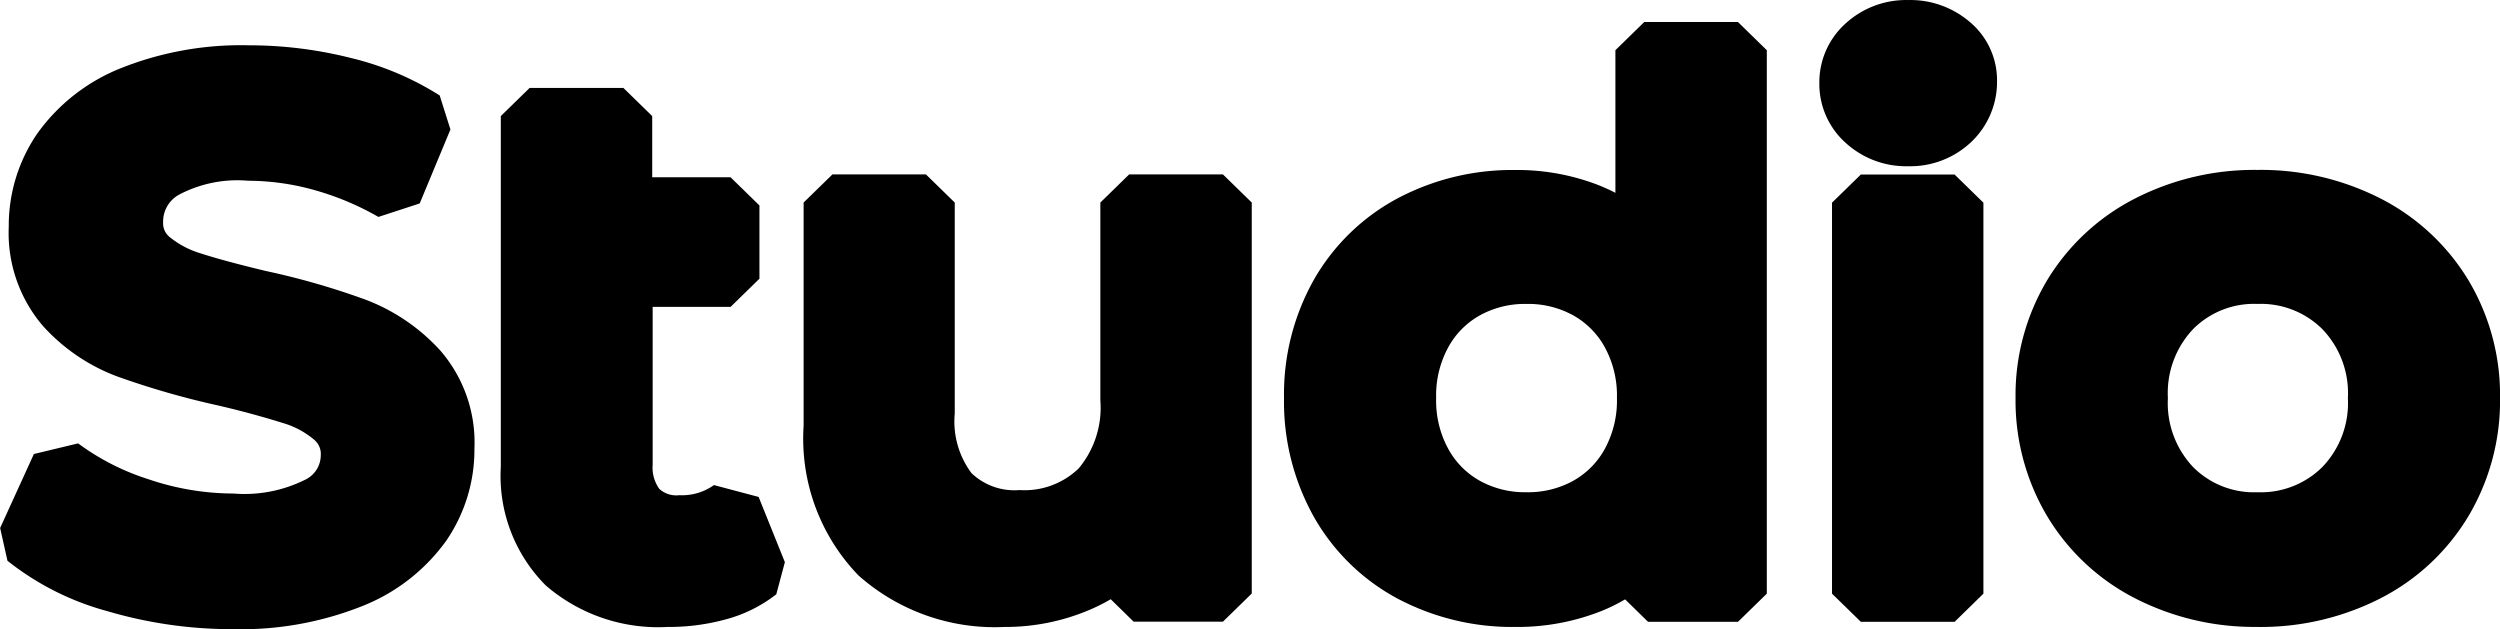
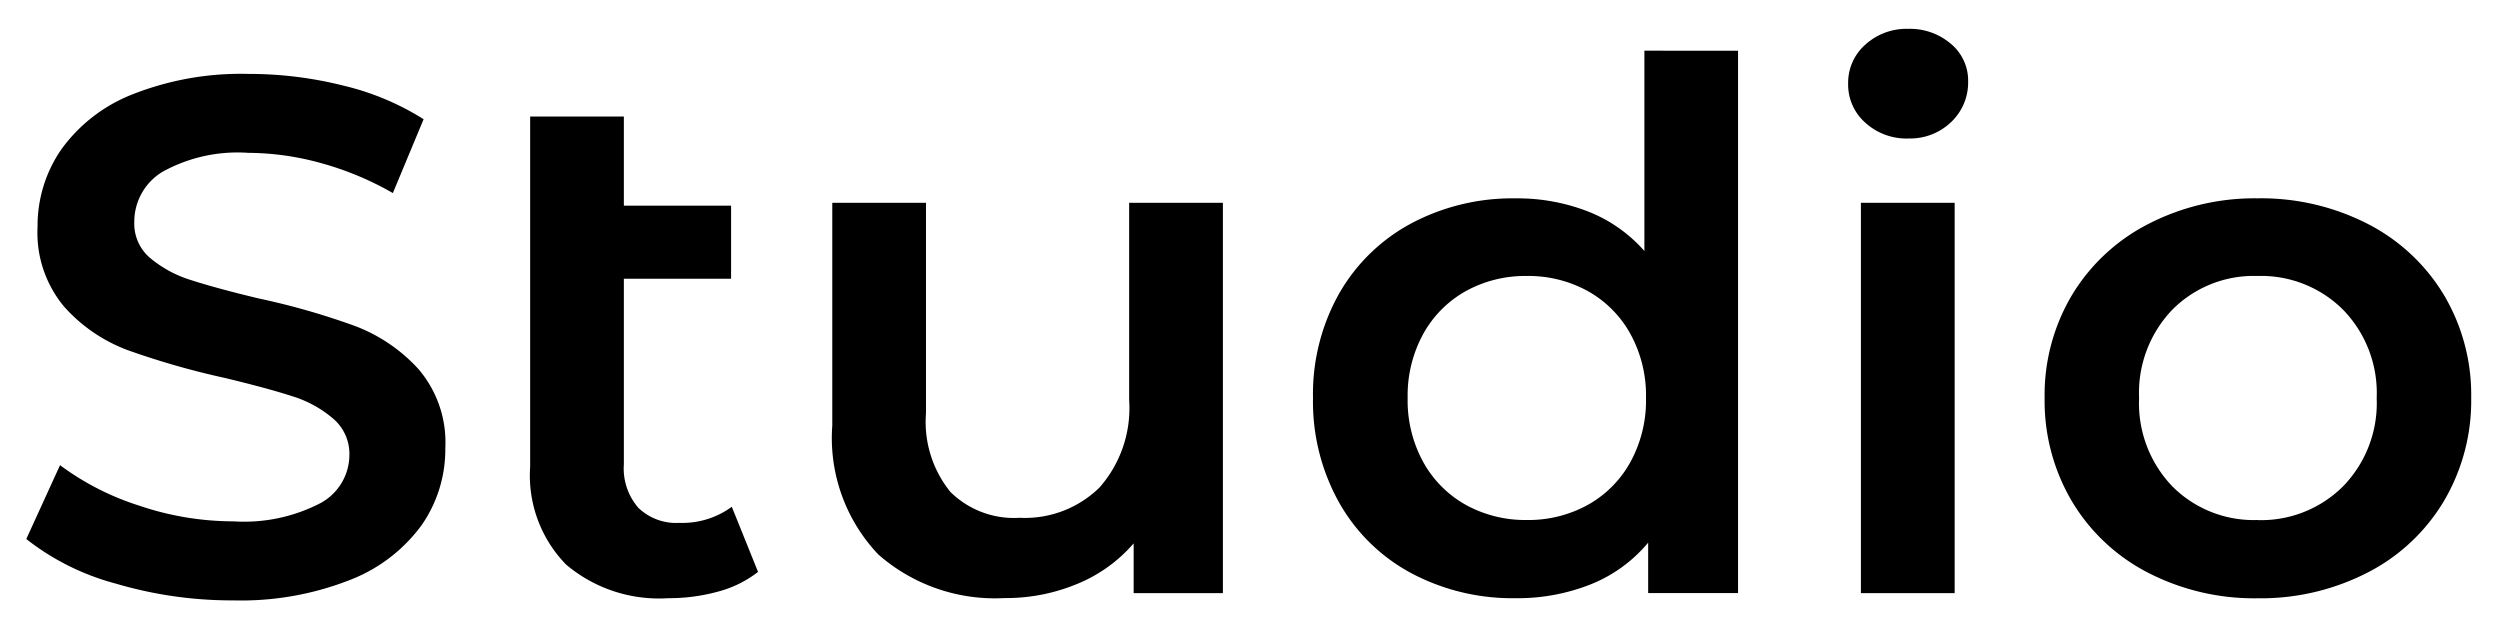
<svg xmlns="http://www.w3.org/2000/svg" width="55.63" height="14">
  <path d="M5.19 13.36a9.122 9.122 0 0 1-2.615-.374 5.5 5.5 0 0 1-1.99-.992l.751-1.643a5.967 5.967 0 0 0 1.76.9 6.549 6.549 0 0 0 2.094.35 3.694 3.694 0 0 0 1.944-.407 1.226 1.226 0 0 0 .641-1.071 1.028 1.028 0 0 0-.359-.805 2.536 2.536 0 0 0-.909-.5q-.551-.179-1.5-.407a17.846 17.846 0 0 1-2.161-.618 3.557 3.557 0 0 1-1.418-.968 2.565 2.565 0 0 1-.592-1.781 2.984 2.984 0 0 1 .526-1.716A3.541 3.541 0 0 1 2.947 2.1a6.567 6.567 0 0 1 2.594-.455 8.583 8.583 0 0 1 2.1.26 5.889 5.889 0 0 1 1.785.748l-.684 1.643a6.842 6.842 0 0 0-1.6-.667 6.135 6.135 0 0 0-1.618-.228 3.45 3.45 0 0 0-1.91.423 1.3 1.3 0 0 0-.626 1.122 1 1 0 0 0 .359.8 2.611 2.611 0 0 0 .909.488q.551.179 1.5.407a16.109 16.109 0 0 1 2.135.61 3.66 3.66 0 0 1 1.426.968 2.51 2.51 0 0 1 .592 1.757 2.946 2.946 0 0 1-.526 1.708 3.561 3.561 0 0 1-1.593 1.22 6.629 6.629 0 0 1-2.6.456Zm11.678-.634a2.479 2.479 0 0 1-.893.439 4.117 4.117 0 0 1-1.109.146 3.2 3.2 0 0 1-2.269-.748 2.838 2.838 0 0 1-.8-2.179V2.593h2.085v1.984h2.386v1.626h-2.386v4.131a1.33 1.33 0 0 0 .325.968 1.212 1.212 0 0 0 .909.333 1.864 1.864 0 0 0 1.168-.358Zm10.344-8.213v8.685h-1.986v-1.107a3.314 3.314 0 0 1-1.251.9 4.115 4.115 0 0 1-1.618.317 3.932 3.932 0 0 1-2.811-.968 3.762 3.762 0 0 1-1.026-2.871V4.513h2.085v4.684a2.474 2.474 0 0 0 .542 1.748 2.014 2.014 0 0 0 1.543.577 2.369 2.369 0 0 0 1.777-.675 2.669 2.669 0 0 0 .659-1.944v-4.39Zm11.463-3.384v12.068h-2v-1.122a3.221 3.221 0 0 1-1.276.927 4.407 4.407 0 0 1-1.677.309 4.792 4.792 0 0 1-2.311-.553 4.026 4.026 0 0 1-1.61-1.57 4.6 4.6 0 0 1-.584-2.334 4.557 4.557 0 0 1 .584-2.326 4.042 4.042 0 0 1 1.61-1.561 4.792 4.792 0 0 1 2.311-.553 4.331 4.331 0 0 1 1.618.293 3.254 3.254 0 0 1 1.251.878V1.128Zm-4.7 10.442a2.737 2.737 0 0 0 1.351-.333 2.439 2.439 0 0 0 .951-.951 2.852 2.852 0 0 0 .35-1.431 2.852 2.852 0 0 0-.35-1.431 2.439 2.439 0 0 0-.951-.951 2.737 2.737 0 0 0-1.351-.333 2.737 2.737 0 0 0-1.351.333 2.439 2.439 0 0 0-.951.951 2.852 2.852 0 0 0-.35 1.431 2.852 2.852 0 0 0 .35 1.431 2.439 2.439 0 0 0 .951.951 2.737 2.737 0 0 0 1.345.333Zm7.434-7.058h2.086v8.685h-2.086Zm1.051-1.431a1.359 1.359 0 0 1-.951-.35 1.129 1.129 0 0 1-.384-.87 1.129 1.129 0 0 1 .384-.87 1.359 1.359 0 0 1 .951-.35 1.4 1.4 0 0 1 .951.333 1.063 1.063 0 0 1 .384.838 1.211 1.211 0 0 1-.375.9 1.317 1.317 0 0 1-.959.368Zm7.775 10.231a5.16 5.16 0 0 1-2.436-.569 4.212 4.212 0 0 1-1.693-1.586 4.391 4.391 0 0 1-.609-2.3 4.349 4.349 0 0 1 .609-2.293 4.23 4.23 0 0 1 1.693-1.578 5.16 5.16 0 0 1 2.436-.574 5.2 5.2 0 0 1 2.452.569A4.23 4.23 0 0 1 54.38 6.56a4.349 4.349 0 0 1 .609 2.293 4.391 4.391 0 0 1-.609 2.3 4.212 4.212 0 0 1-1.693 1.586 5.2 5.2 0 0 1-2.452.574Zm0-1.74a2.582 2.582 0 0 0 1.9-.748 2.656 2.656 0 0 0 .751-1.968 2.656 2.656 0 0 0-.751-1.968 2.582 2.582 0 0 0-1.9-.748 2.554 2.554 0 0 0-1.894.748 2.672 2.672 0 0 0-.742 1.968 2.672 2.672 0 0 0 .742 1.968 2.554 2.554 0 0 0 1.894.746Z" />
-   <path d="M5.19 14a9.8 9.8 0 0 1-2.8-.4 6.152 6.152 0 0 1-2.224-1.122l-.163-.729.751-1.646.984-.237a5.35 5.35 0 0 0 1.571.8 5.912 5.912 0 0 0 1.885.316 3.023 3.023 0 0 0 1.594-.306.606.606 0 0 0 .35-.55.412.412 0 0 0-.148-.342 1.911 1.911 0 0 0-.681-.367 20.203 20.203 0 0 0-1.449-.393 18.518 18.518 0 0 1-2.24-.643A4.209 4.209 0 0 1 .946 7.242a3.181 3.181 0 0 1-.751-2.2 3.614 3.614 0 0 1 .632-2.066 4.182 4.182 0 0 1 1.861-1.458 7.225 7.225 0 0 1 2.853-.51 9.262 9.262 0 0 1 2.262.281 6.553 6.553 0 0 1 1.981.835l.239.757-.684 1.646-.919.3a6.215 6.215 0 0 0-1.45-.605 5.5 5.5 0 0 0-1.445-.2 2.786 2.786 0 0 0-1.545.312.681.681 0 0 0-.35.609.39.39 0 0 0 .142.329 1.986 1.986 0 0 0 .687.364c.348.113.835.245 1.448.392a16.777 16.777 0 0 1 2.219.637 4.312 4.312 0 0 1 1.677 1.141 3.126 3.126 0 0 1 .754 2.176 3.577 3.577 0 0 1-.634 2.06 4.2 4.2 0 0 1-1.873 1.449A7.289 7.289 0 0 1 5.19 14Zm-3.81-2.2a5.662 5.662 0 0 0 1.386.6 8.49 8.49 0 0 0 2.424.348 6.008 6.008 0 0 0 2.345-.4 2.957 2.957 0 0 0 1.317-1 2.333 2.333 0 0 0 .417-1.362 1.913 1.913 0 0 0-.43-1.344 3 3 0 0 0-1.18-.8 15.527 15.527 0 0 0-2.046-.59h-.009c-.648-.155-1.17-.3-1.551-.422a3.26 3.26 0 0 1-1.131-.614 1.629 1.629 0 0 1-.575-1.268 1.921 1.921 0 0 1 .9-1.64 4.011 4.011 0 0 1 2.277-.536 6.805 6.805 0 0 1 1.791.251 7.426 7.426 0 0 1 1.1.4l.209-.5a5.787 5.787 0 0 0-1.142-.411 7.949 7.949 0 0 0-1.942-.241 5.946 5.946 0 0 0-2.335.4 2.936 2.936 0 0 0-1.309 1 2.37 2.37 0 0 0-.419 1.373 1.968 1.968 0 0 0 .433 1.372 2.9 2.9 0 0 0 1.165.8 17.272 17.272 0 0 0 2.079.595c.648.155 1.17.3 1.551.422a3.184 3.184 0 0 1 1.137.628 1.654 1.654 0 0 1 .569 1.271 1.846 1.846 0 0 1-.934 1.6 4.253 4.253 0 0 1-2.293.509 7.22 7.22 0 0 1-2.3-.385 7.351 7.351 0 0 1-1.276-.561Zm48.853 2.15a5.82 5.82 0 0 1-2.74-.645 4.861 4.861 0 0 1-1.943-1.825 5.035 5.035 0 0 1-.7-2.623 4.992 4.992 0 0 1 .7-2.616 4.879 4.879 0 0 1 1.942-1.815 5.82 5.82 0 0 1 2.74-.645 5.856 5.856 0 0 1 2.757.645 4.879 4.879 0 0 1 1.942 1.815 4.992 4.992 0 0 1 .7 2.616 5.035 5.035 0 0 1-.7 2.623 4.861 4.861 0 0 1-1.943 1.825 5.856 5.856 0 0 1-2.754.646Zm0-8.916a4.529 4.529 0 0 0-2.131.5 3.577 3.577 0 0 0-1.445 1.347 3.728 3.728 0 0 0-.52 1.98 3.77 3.77 0 0 0 .521 1.99 3.56 3.56 0 0 0 1.445 1.351 4.529 4.529 0 0 0 2.131.5 4.565 4.565 0 0 0 2.148-.5 3.56 3.56 0 0 0 1.443-1.353 3.77 3.77 0 0 0 .521-1.99 3.728 3.728 0 0 0-.52-1.98 3.577 3.577 0 0 0-1.445-1.347 4.565 4.565 0 0 0-2.147-.497Zm-16.515 8.917a5.45 5.45 0 0 1-2.621-.632 4.674 4.674 0 0 1-1.859-1.815 5.247 5.247 0 0 1-.666-2.645 5.2 5.2 0 0 1 .667-2.639 4.689 4.689 0 0 1 1.858-1.805 5.45 5.45 0 0 1 2.621-.632 4.993 4.993 0 0 1 1.861.34q.189.076.367.168V1.117l.642-.627h2.085l.642.627V13.21l-.642.627h-2l-.511-.5a4.017 4.017 0 0 1-.518.256 5.069 5.069 0 0 1-1.926.358Zm0-8.916a4.16 4.16 0 0 0-2 .476 3.392 3.392 0 0 0-1.362 1.324 3.989 3.989 0 0 0-.5 2.023 4.034 4.034 0 0 0 .5 2.033 3.377 3.377 0 0 0 1.36 1.331 4.16 4.16 0 0 0 2 .476 3.769 3.769 0 0 0 1.429-.261 2.567 2.567 0 0 0 1.026-.747l1.139.4v.5h.719V1.75h-.8v3.839l-1.128.409a2.6 2.6 0 0 0-1.008-.709 3.693 3.693 0 0 0-1.375-.254Zm-11.361 8.916a4.568 4.568 0 0 1-3.254-1.146 4.379 4.379 0 0 1-1.221-3.327V4.507l.642-.627h2.079l.642.627v4.694a1.925 1.925 0 0 0 .374 1.329 1.387 1.387 0 0 0 1.07.375 1.732 1.732 0 0 0 1.314-.482 2.107 2.107 0 0 0 .482-1.516v-4.4l.642-.627h2.085l.642.627v8.7l-.642.627h-1.986l-.51-.5a4.258 4.258 0 0 1-.486.243 4.777 4.777 0 0 1-1.873.374Zm-3.2-8.818v4.344a3.209 3.209 0 0 0 .83 2.426 3.28 3.28 0 0 0 2.365.793 3.476 3.476 0 0 0 1.363-.266 2.658 2.658 0 0 0 1.013-.731l1.135.4v.481h.7V5.13h-.8v3.774a3.281 3.281 0 0 1-.836 2.38 3 3 0 0 1-2.241.871 2.64 2.64 0 0 1-2.012-.783 3.078 3.078 0 0 1-.711-2.176V5.129Zm-4.3 8.818a3.829 3.829 0 0 1-2.713-.924 3.45 3.45 0 0 1-1-2.637V2.583l.642-.627h2.085l.642.627v1.362h1.744l.642.627v1.63l-.642.627h-1.734v3.513a.813.813 0 0 0 .149.538.562.562 0 0 0 .444.139 1.222 1.222 0 0 0 .771-.225l.994.264.584 1.451-.191.715a3.13 3.13 0 0 1-1.123.558 4.782 4.782 0 0 1-1.285.169ZM12.438 3.21v7.181a2.246 2.246 0 0 0 .6 1.732 2.558 2.558 0 0 0 1.825.575 3.472 3.472 0 0 0 .94-.126 2.249 2.249 0 0 0 .275-.1l-.13-.323a2.84 2.84 0 0 1-.828.116 1.844 1.844 0 0 1-1.374-.529 1.932 1.932 0 0 1-.5-1.4v-4.14l.642-.627h1.744v-.376h-1.75l-.642-.627V3.204Zm31.056 10.627h-2.086l-.642-.627v-8.7l.642-.627h2.085l.642.627v8.7Zm-1.444-1.254h.8v-7.45h-.8Zm8.184-.376a3.189 3.189 0 0 1-2.355-.941 3.291 3.291 0 0 1-.923-2.408 3.291 3.291 0 0 1 .923-2.408 3.189 3.189 0 0 1 2.355-.941 3.217 3.217 0 0 1 2.361.938 3.274 3.274 0 0 1 .934 2.411 3.274 3.274 0 0 1-.935 2.414 3.217 3.217 0 0 1-2.36.935Zm0-5.444a1.911 1.911 0 0 0-1.432.559 2.07 2.07 0 0 0-.562 1.536 2.07 2.07 0 0 0 .562 1.536 1.911 1.911 0 0 0 1.432.559 1.938 1.938 0 0 0 1.443-.561 2.053 2.053 0 0 0 .568-1.534 2.053 2.053 0 0 0-.568-1.534 1.938 1.938 0 0 0-1.443-.561Zm-16.266 5.444a3.389 3.389 0 0 1-1.665-.416 3.078 3.078 0 0 1-1.2-1.2 3.483 3.483 0 0 1-.43-1.738 3.483 3.483 0 0 1 .43-1.738 3.078 3.078 0 0 1 1.2-1.2 3.389 3.389 0 0 1 1.669-.416 3.389 3.389 0 0 1 1.669.416 3.078 3.078 0 0 1 1.2 1.2 3.483 3.483 0 0 1 .43 1.738 3.483 3.483 0 0 1-.43 1.738 3.078 3.078 0 0 1-1.2 1.2 3.389 3.389 0 0 1-1.673.416Zm0-5.444a2.072 2.072 0 0 0-1.034.252 1.8 1.8 0 0 0-.707.712 2.24 2.24 0 0 0-.27 1.131 2.24 2.24 0 0 0 .27 1.131 1.8 1.8 0 0 0 .707.712 2.072 2.072 0 0 0 1.034.252 2.071 2.071 0 0 0 1.035-.252 1.8 1.8 0 0 0 .707-.712 2.24 2.24 0 0 0 .27-1.131 2.24 2.24 0 0 0-.27-1.131 1.8 1.8 0 0 0-.707-.712 2.072 2.072 0 0 0-1.035-.252Zm8.492-3.064a1.994 1.994 0 0 1-1.389-.519 1.758 1.758 0 0 1-.587-1.33 1.758 1.758 0 0 1 .587-1.33A1.994 1.994 0 0 1 42.46.001a2.034 2.034 0 0 1 1.378.493 1.69 1.69 0 0 1 .6 1.307 1.843 1.843 0 0 1-.563 1.348 1.974 1.974 0 0 1-1.416.55Zm0-2.445a.715.715 0 0 0-.513.182.513.513 0 0 0-.18.414.513.513 0 0 0 .18.414.715.715 0 0 0 .513.181.669.669 0 0 0 .506-.183.6.6 0 0 0 .187-.461.451.451 0 0 0-.169-.371.753.753 0 0 0-.525-.176Z" />
</svg>